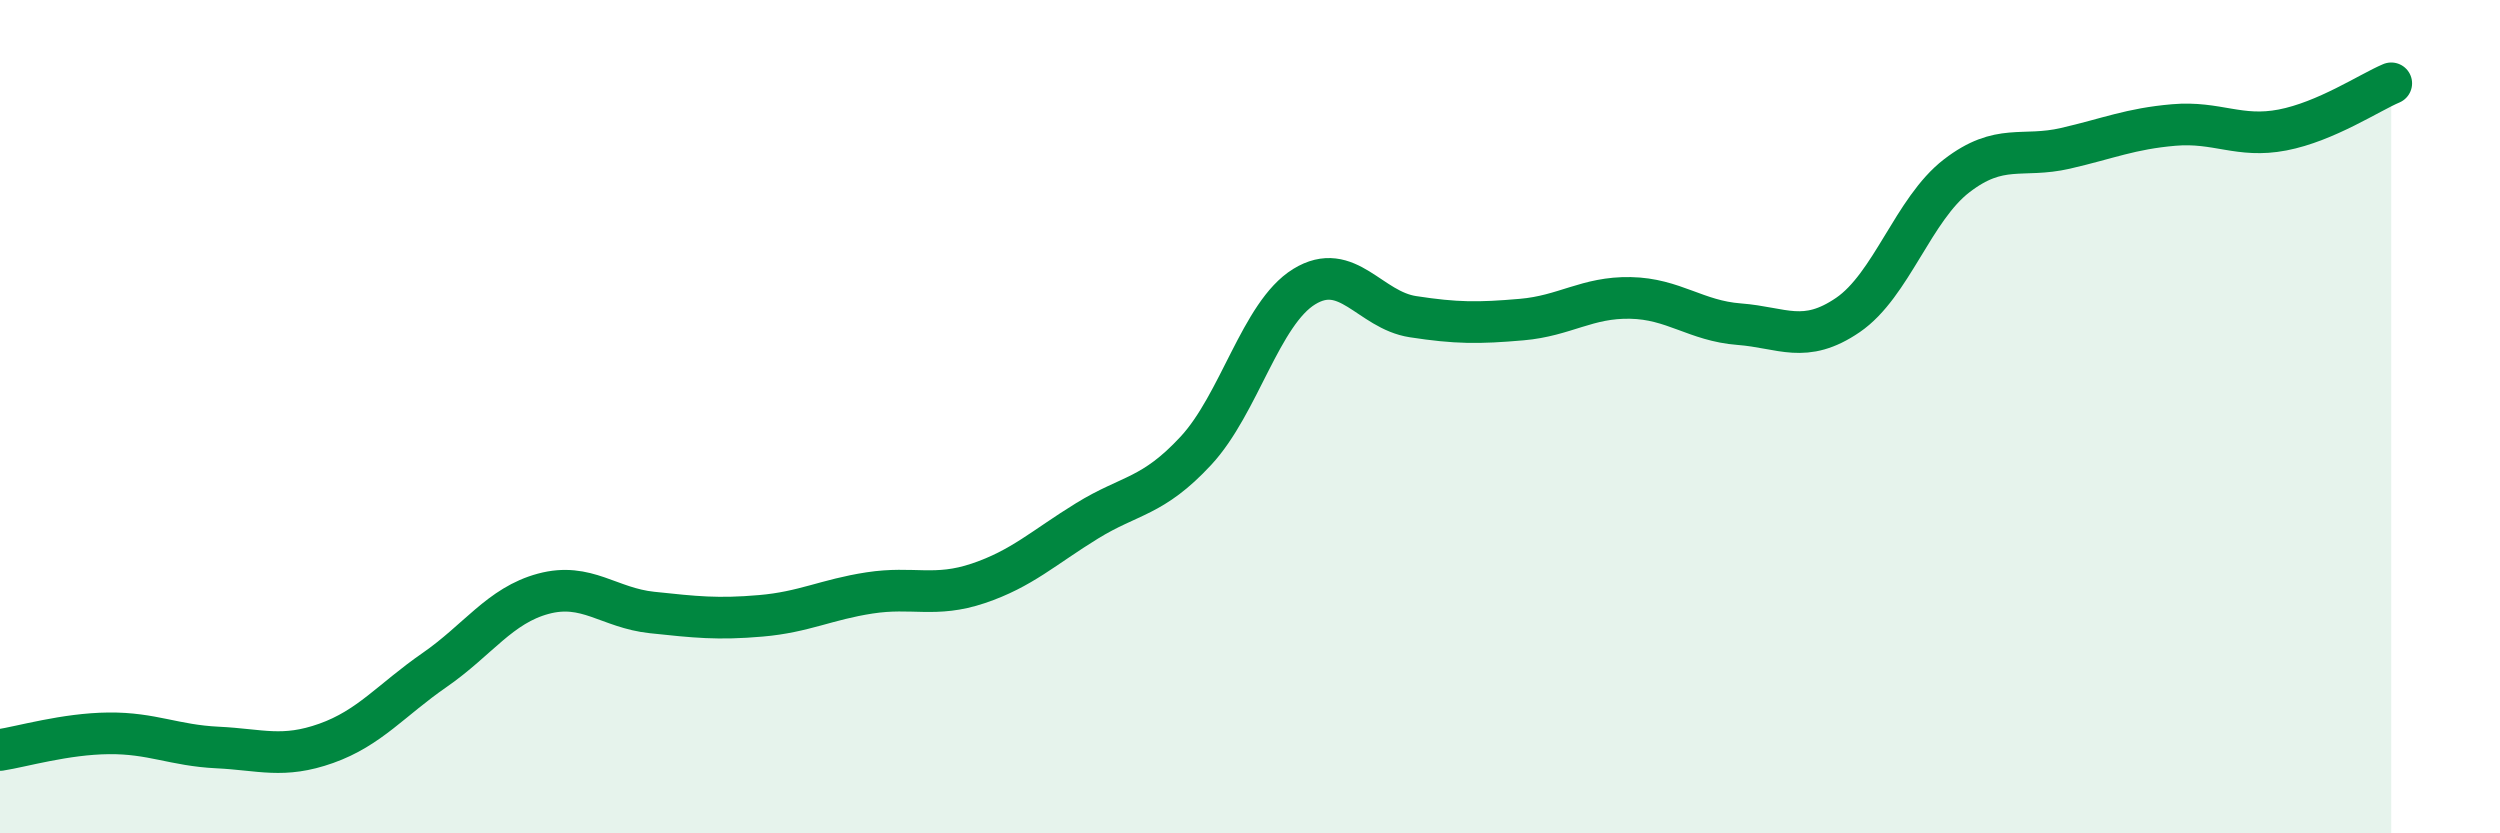
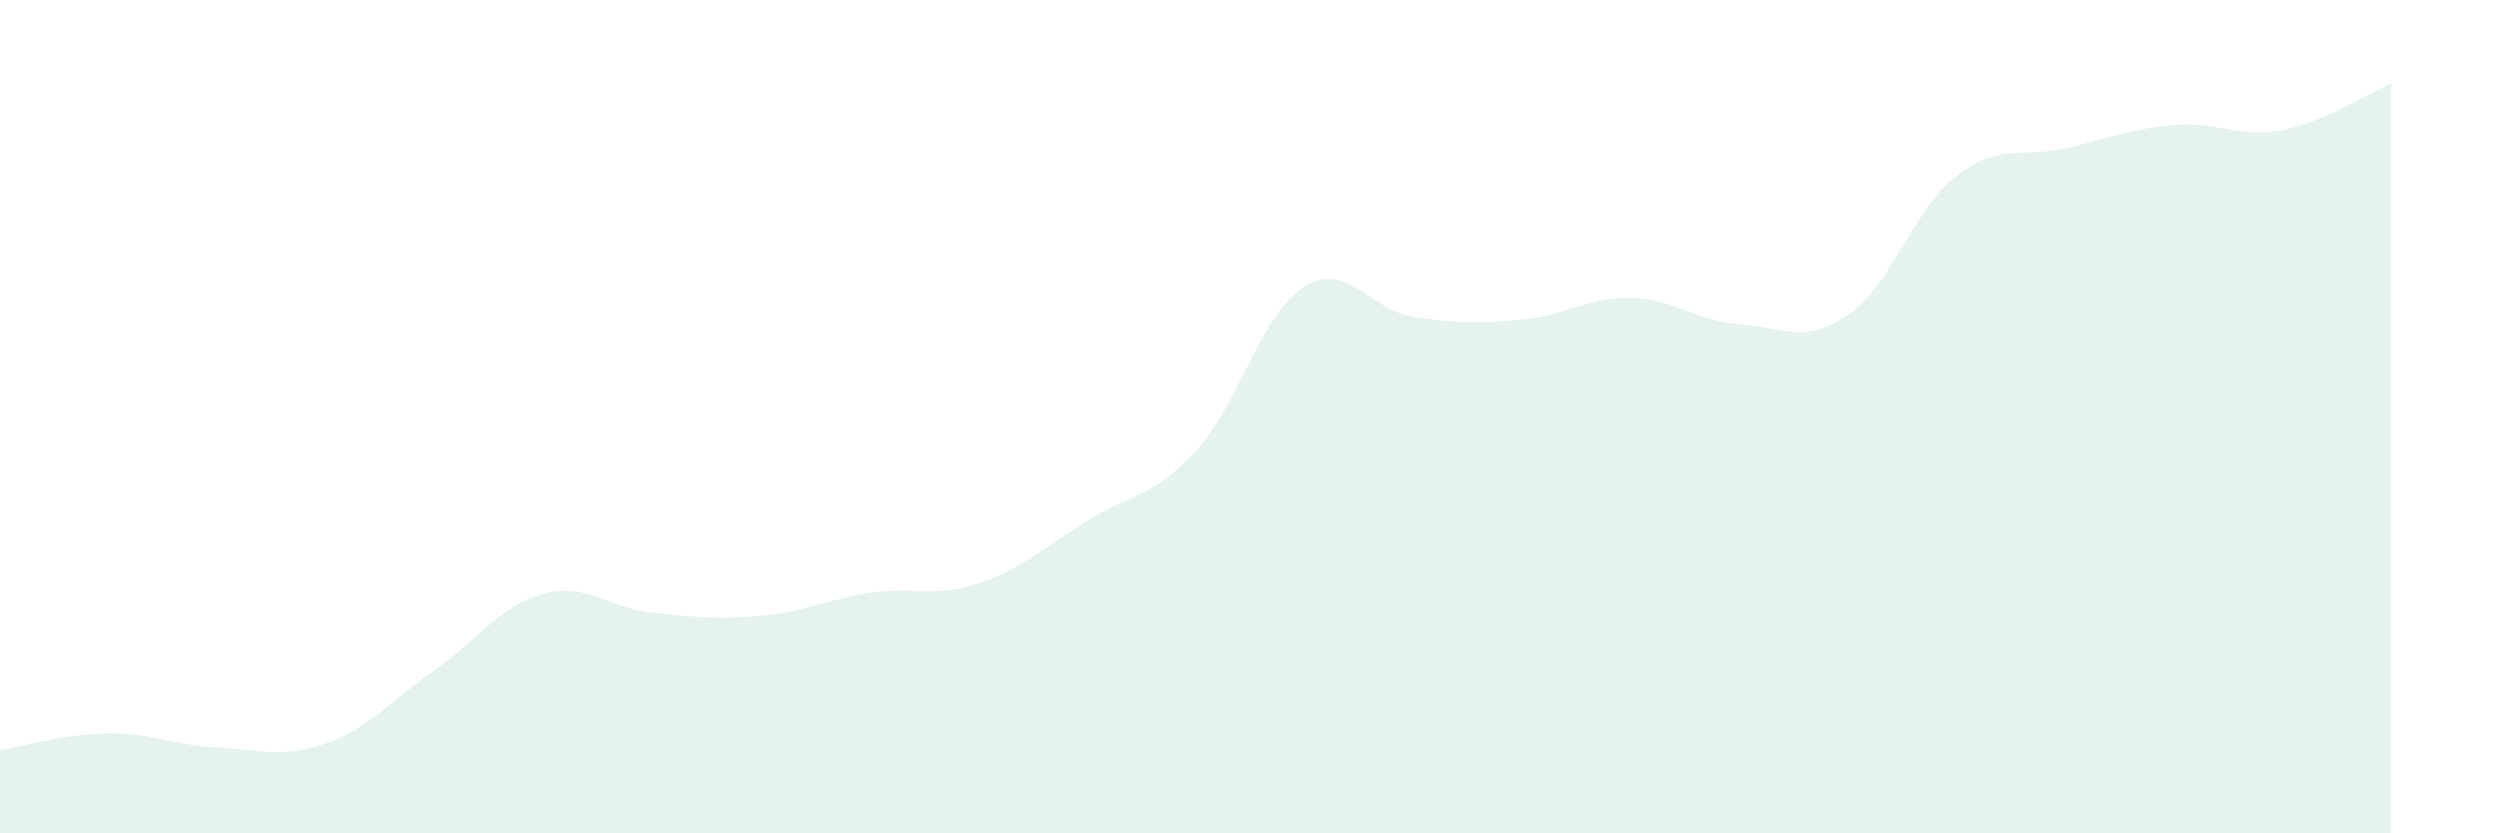
<svg xmlns="http://www.w3.org/2000/svg" width="60" height="20" viewBox="0 0 60 20">
  <path d="M 0,18 C 0.52,17.92 1.57,17.61 2.61,17.6 C 3.65,17.59 4.18,17.89 5.22,17.94 C 6.26,17.99 6.79,18.21 7.83,17.84 C 8.87,17.47 9.39,16.8 10.43,16.08 C 11.47,15.36 12,14.53 13.04,14.25 C 14.08,13.97 14.61,14.59 15.65,14.7 C 16.69,14.81 17.22,14.87 18.26,14.78 C 19.3,14.69 19.83,14.39 20.87,14.23 C 21.91,14.07 22.44,14.35 23.48,14 C 24.52,13.65 25.05,13.14 26.09,12.5 C 27.13,11.86 27.66,11.94 28.7,10.82 C 29.74,9.7 30.26,7.52 31.3,6.88 C 32.34,6.24 32.87,7.44 33.91,7.6 C 34.95,7.76 35.48,7.76 36.52,7.67 C 37.56,7.58 38.09,7.13 39.13,7.15 C 40.17,7.17 40.7,7.7 41.74,7.78 C 42.78,7.86 43.31,8.27 44.35,7.56 C 45.39,6.85 45.92,5.02 46.96,4.22 C 48,3.42 48.53,3.8 49.57,3.56 C 50.61,3.32 51.13,3.09 52.17,3 C 53.21,2.91 53.74,3.32 54.78,3.12 C 55.82,2.92 56.87,2.22 57.39,2L57.39 20L0 20Z" fill="#008740" opacity="0.1" stroke-linecap="round" stroke-linejoin="round" />
-   <path d="M 0,18 C 0.52,17.92 1.57,17.61 2.61,17.6 C 3.65,17.59 4.18,17.89 5.22,17.94 C 6.26,17.99 6.79,18.21 7.83,17.84 C 8.87,17.47 9.39,16.8 10.43,16.08 C 11.47,15.36 12,14.53 13.04,14.25 C 14.08,13.97 14.61,14.59 15.65,14.7 C 16.69,14.81 17.22,14.87 18.26,14.78 C 19.3,14.69 19.83,14.39 20.87,14.23 C 21.91,14.07 22.44,14.35 23.48,14 C 24.52,13.65 25.05,13.14 26.09,12.5 C 27.13,11.86 27.66,11.94 28.7,10.82 C 29.74,9.7 30.26,7.52 31.3,6.88 C 32.34,6.24 32.87,7.44 33.91,7.6 C 34.95,7.76 35.48,7.76 36.52,7.67 C 37.56,7.58 38.09,7.13 39.13,7.15 C 40.17,7.17 40.7,7.7 41.74,7.78 C 42.78,7.86 43.31,8.27 44.35,7.56 C 45.39,6.85 45.92,5.02 46.96,4.22 C 48,3.42 48.53,3.8 49.57,3.56 C 50.61,3.32 51.13,3.09 52.17,3 C 53.21,2.91 53.74,3.32 54.78,3.12 C 55.82,2.92 56.87,2.22 57.39,2" stroke="#008740" stroke-width="1" fill="none" stroke-linecap="round" stroke-linejoin="round" />
</svg>